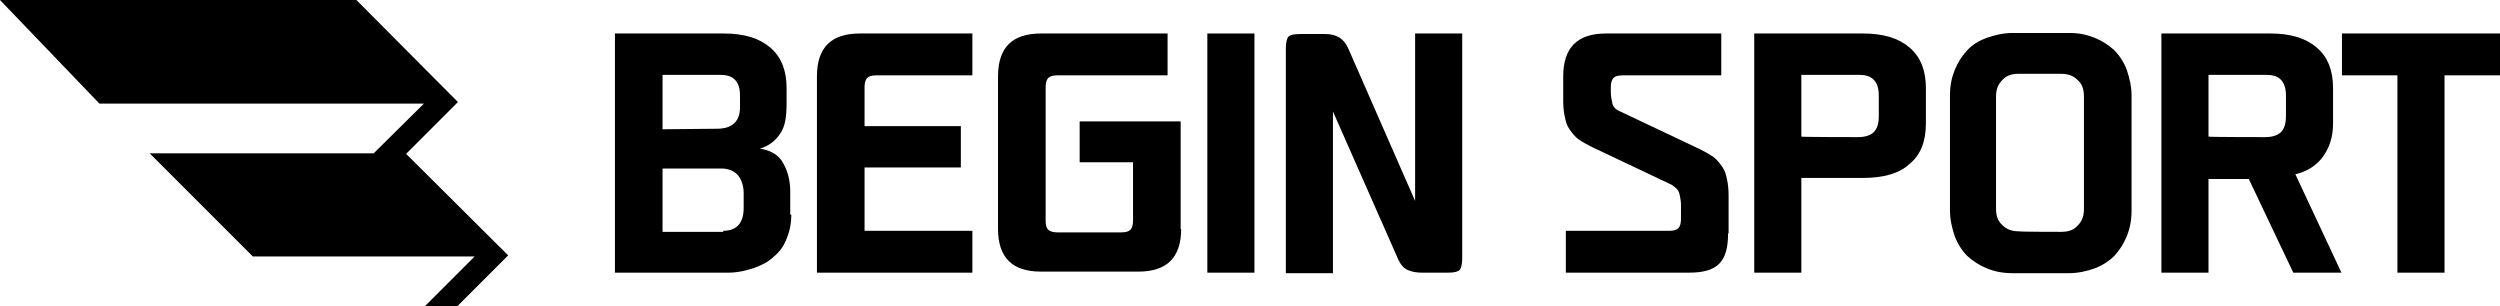
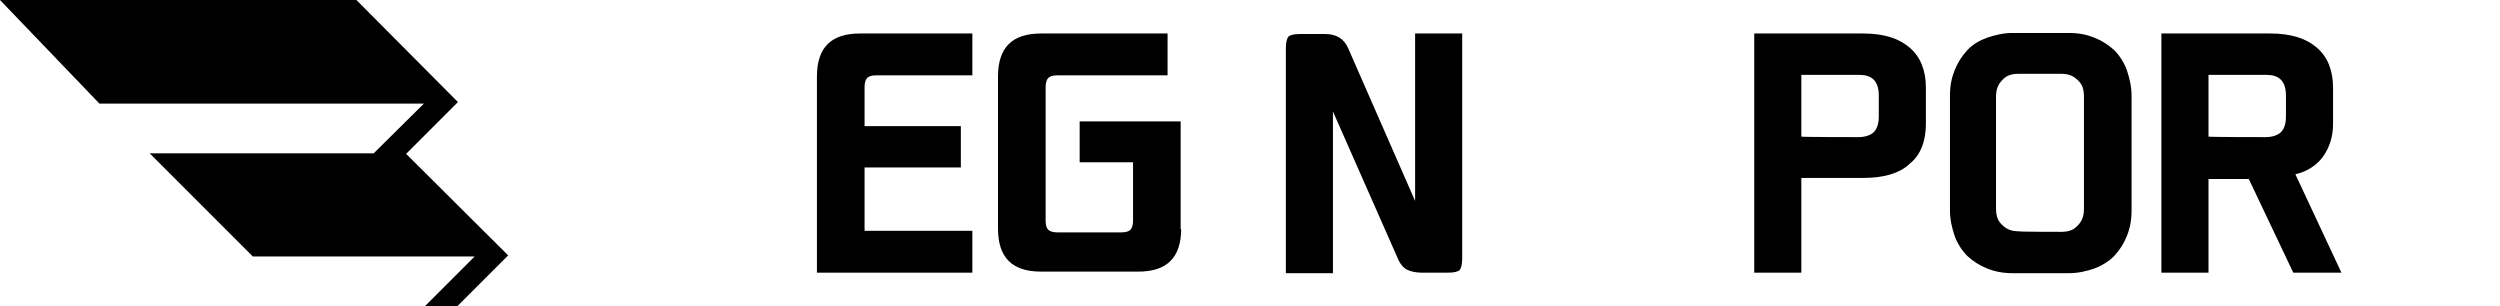
<svg xmlns="http://www.w3.org/2000/svg" version="1.1" id="레이어_1" x="0px" y="0px" viewBox="0 0 477.7 58.5" style="enable-background:new 0 0 477.7 58.5;" xml:space="preserve">
  <g>
-     <path d="M151.2,41c0,1.7-0.3,3.2-0.9,4.6c-0.5,1.4-1.4,2.6-2.4,3.4c-1,1-2.4,1.7-3.8,2.2c-1.5,0.5-3.2,0.9-4.9,0.9h-21.7V6.4h20.8   c3.9,0,6.8,0.9,8.9,2.7s3.1,4.4,3.1,7.7v3.1c0,2.4-0.3,4.3-1.2,5.6c-0.9,1.4-2.2,2.4-3.9,2.9c2,0.3,3.6,1.2,4.4,2.7   c0.9,1.5,1.4,3.4,1.4,5.5V41H151.2z M137,24.6c2.9,0,4.4-1.4,4.4-4.1v-2.2c0-1.4-0.3-2.4-1-3.1c-0.7-0.7-1.7-0.9-2.9-0.9h-10.9   v10.4L137,24.6L137,24.6z M138.2,44.1c2.6,0,3.9-1.5,3.9-4.4V37c0-1.4-0.3-2.4-1-3.4c-0.7-0.9-1.9-1.4-3.2-1.4h-11.3v12.1h11.6   V44.1z" />
    <path d="M185.8,52.1h-29.7V14.6c0-5.5,2.7-8.2,8.2-8.2h21.5v8h-18.4c-0.9,0-1.4,0.2-1.7,0.5s-0.5,0.9-0.5,1.7v7.5h18.4V32h-18.4   v12.1h20.6L185.8,52.1L185.8,52.1z" />
    <path d="M225.7,43.7c0,5.5-2.7,8.2-8.2,8.2h-18.6c-5.5,0-8.2-2.7-8.2-8.2V14.6c0-5.5,2.7-8.2,8.2-8.2h24.2v8H202   c-0.9,0-1.4,0.2-1.7,0.5s-0.5,0.9-0.5,1.7v25.6c0,0.9,0.2,1.4,0.5,1.7s0.9,0.5,1.7,0.5h12.3c0.9,0,1.4-0.2,1.7-0.5s0.5-0.9,0.5-1.7   V31h-10.2v-7.8h19.3v20.6h0.1V43.7z" />
-     <path d="M239.7,52.1h-9V6.4h9V52.1z" />
    <path d="M279.4,49.4c0,1-0.2,1.9-0.5,2.2s-1,0.5-2.2,0.5h-5.1c-1,0-1.9-0.2-2.6-0.5s-1.4-1-1.9-2.2l-12.4-28.1v30.9h-9v-43   c0-1,0.2-1.9,0.5-2.2c0.3-0.3,1-0.5,2.2-0.5h4.8c2.2,0,3.6,0.9,4.4,2.7l12.8,29.2v-32h9L279.4,49.4L279.4,49.4z" />
-     <path d="M330.2,44.6c0,2.7-0.5,4.6-1.7,5.8s-3.1,1.7-5.8,1.7h-23.5v-8H319c0.9,0,1.4-0.2,1.7-0.5c0.3-0.3,0.5-0.9,0.5-1.7V39   c0-0.7-0.2-1.4-0.3-2c-0.2-0.7-0.7-1.2-1.5-1.7l-15.2-7.2c-1-0.5-1.9-1-2.6-1.5s-1.2-1.2-1.7-1.9s-0.7-1.4-0.9-2.4   c-0.2-0.9-0.3-1.9-0.3-3.1v-4.6c0-5.5,2.7-8.2,8.2-8.2h22v8H310c-0.9,0-1.4,0.2-1.7,0.5c-0.3,0.3-0.5,0.9-0.5,1.7v1.2   c0,0.7,0.2,1.4,0.3,2c0.2,0.7,0.7,1.2,1.5,1.5l15.2,7.2c1,0.5,1.9,1,2.6,1.5s1.2,1.2,1.7,1.9c0.5,0.7,0.7,1.4,0.9,2.4   c0.2,0.9,0.3,1.9,0.3,3.1v7.2H330.2z" />
    <path d="M344.2,52.1h-9V6.4H356c3.9,0,6.8,0.9,8.9,2.7s3.1,4.4,3.1,7.7v6.8c0,3.4-1,6-3.1,7.7c-2,1.9-5.1,2.7-8.9,2.7h-11.8V52.1z    M355.1,26.2c1.2,0,2.2-0.3,2.9-0.9c0.7-0.7,1-1.7,1-3.1v-3.9c0-1.4-0.3-2.4-1-3.1c-0.7-0.7-1.7-0.9-2.9-0.9h-10.9v11.8   C344.2,26.2,355.1,26.2,355.1,26.2z" />
    <path d="M407.3,40.2c0,1.9-0.3,3.4-0.9,4.9s-1.4,2.7-2.4,3.8c-1,1-2.4,1.9-3.8,2.4s-3.1,0.9-4.9,0.9h-10.7c-1.9,0-3.4-0.3-4.9-0.9   s-2.7-1.4-3.8-2.4c-1-1-1.9-2.4-2.4-3.8c-0.5-1.5-0.9-3.1-0.9-4.9V18.3c0-1.9,0.3-3.4,0.9-4.9s1.4-2.7,2.4-3.8s2.4-1.9,3.8-2.4   c1.5-0.5,3.1-0.9,4.9-0.9h10.7c1.9,0,3.4,0.3,4.9,0.9s2.7,1.4,3.8,2.4c1,1,1.9,2.4,2.4,3.8c0.5,1.5,0.9,3.1,0.9,4.9V40.2z    M393.8,44.3c1.4,0,2.4-0.3,3.2-1.2c0.9-0.9,1.2-1.9,1.2-3.2V18.5c0-1.4-0.3-2.4-1.2-3.2c-0.9-0.9-1.9-1.2-3.2-1.2h-8   c-1.4,0-2.4,0.3-3.2,1.2c-0.9,0.9-1.2,1.9-1.2,3.2v21.3c0,1.4,0.3,2.4,1.2,3.2c0.9,0.9,1.9,1.2,3.2,1.2   C385.8,44.3,393.8,44.3,393.8,44.3z" />
    <path d="M447.4,52.1h-9.2l-8.5-17.9H422v17.9h-9V6.4h20.8c3.9,0,6.8,0.9,8.9,2.7s3.1,4.4,3.1,7.7v6.8c0,2.6-0.7,4.6-1.9,6.3   s-3.1,2.9-5.3,3.4L447.4,52.1z M432.9,26.2c1.2,0,2.2-0.3,2.9-0.9c0.7-0.7,1-1.7,1-3.1v-3.9c0-1.4-0.3-2.4-1-3.1   c-0.7-0.7-1.7-0.9-2.9-0.9H422v11.8C421.9,26.2,432.9,26.2,432.9,26.2z" />
-     <path d="M467.1,52.1h-9V14.4h-10.6v-8h30.2v8h-10.6V52.1z" />
  </g>
  <polygon points="0,0 68.1,0 87.5,19.5 77.6,29.4 97.1,48.8 87.4,58.5 81.2,58.5 90.7,49 48.3,49 28.6,29.3 71.4,29.3 81,19.8   19,19.8 " />
</svg>